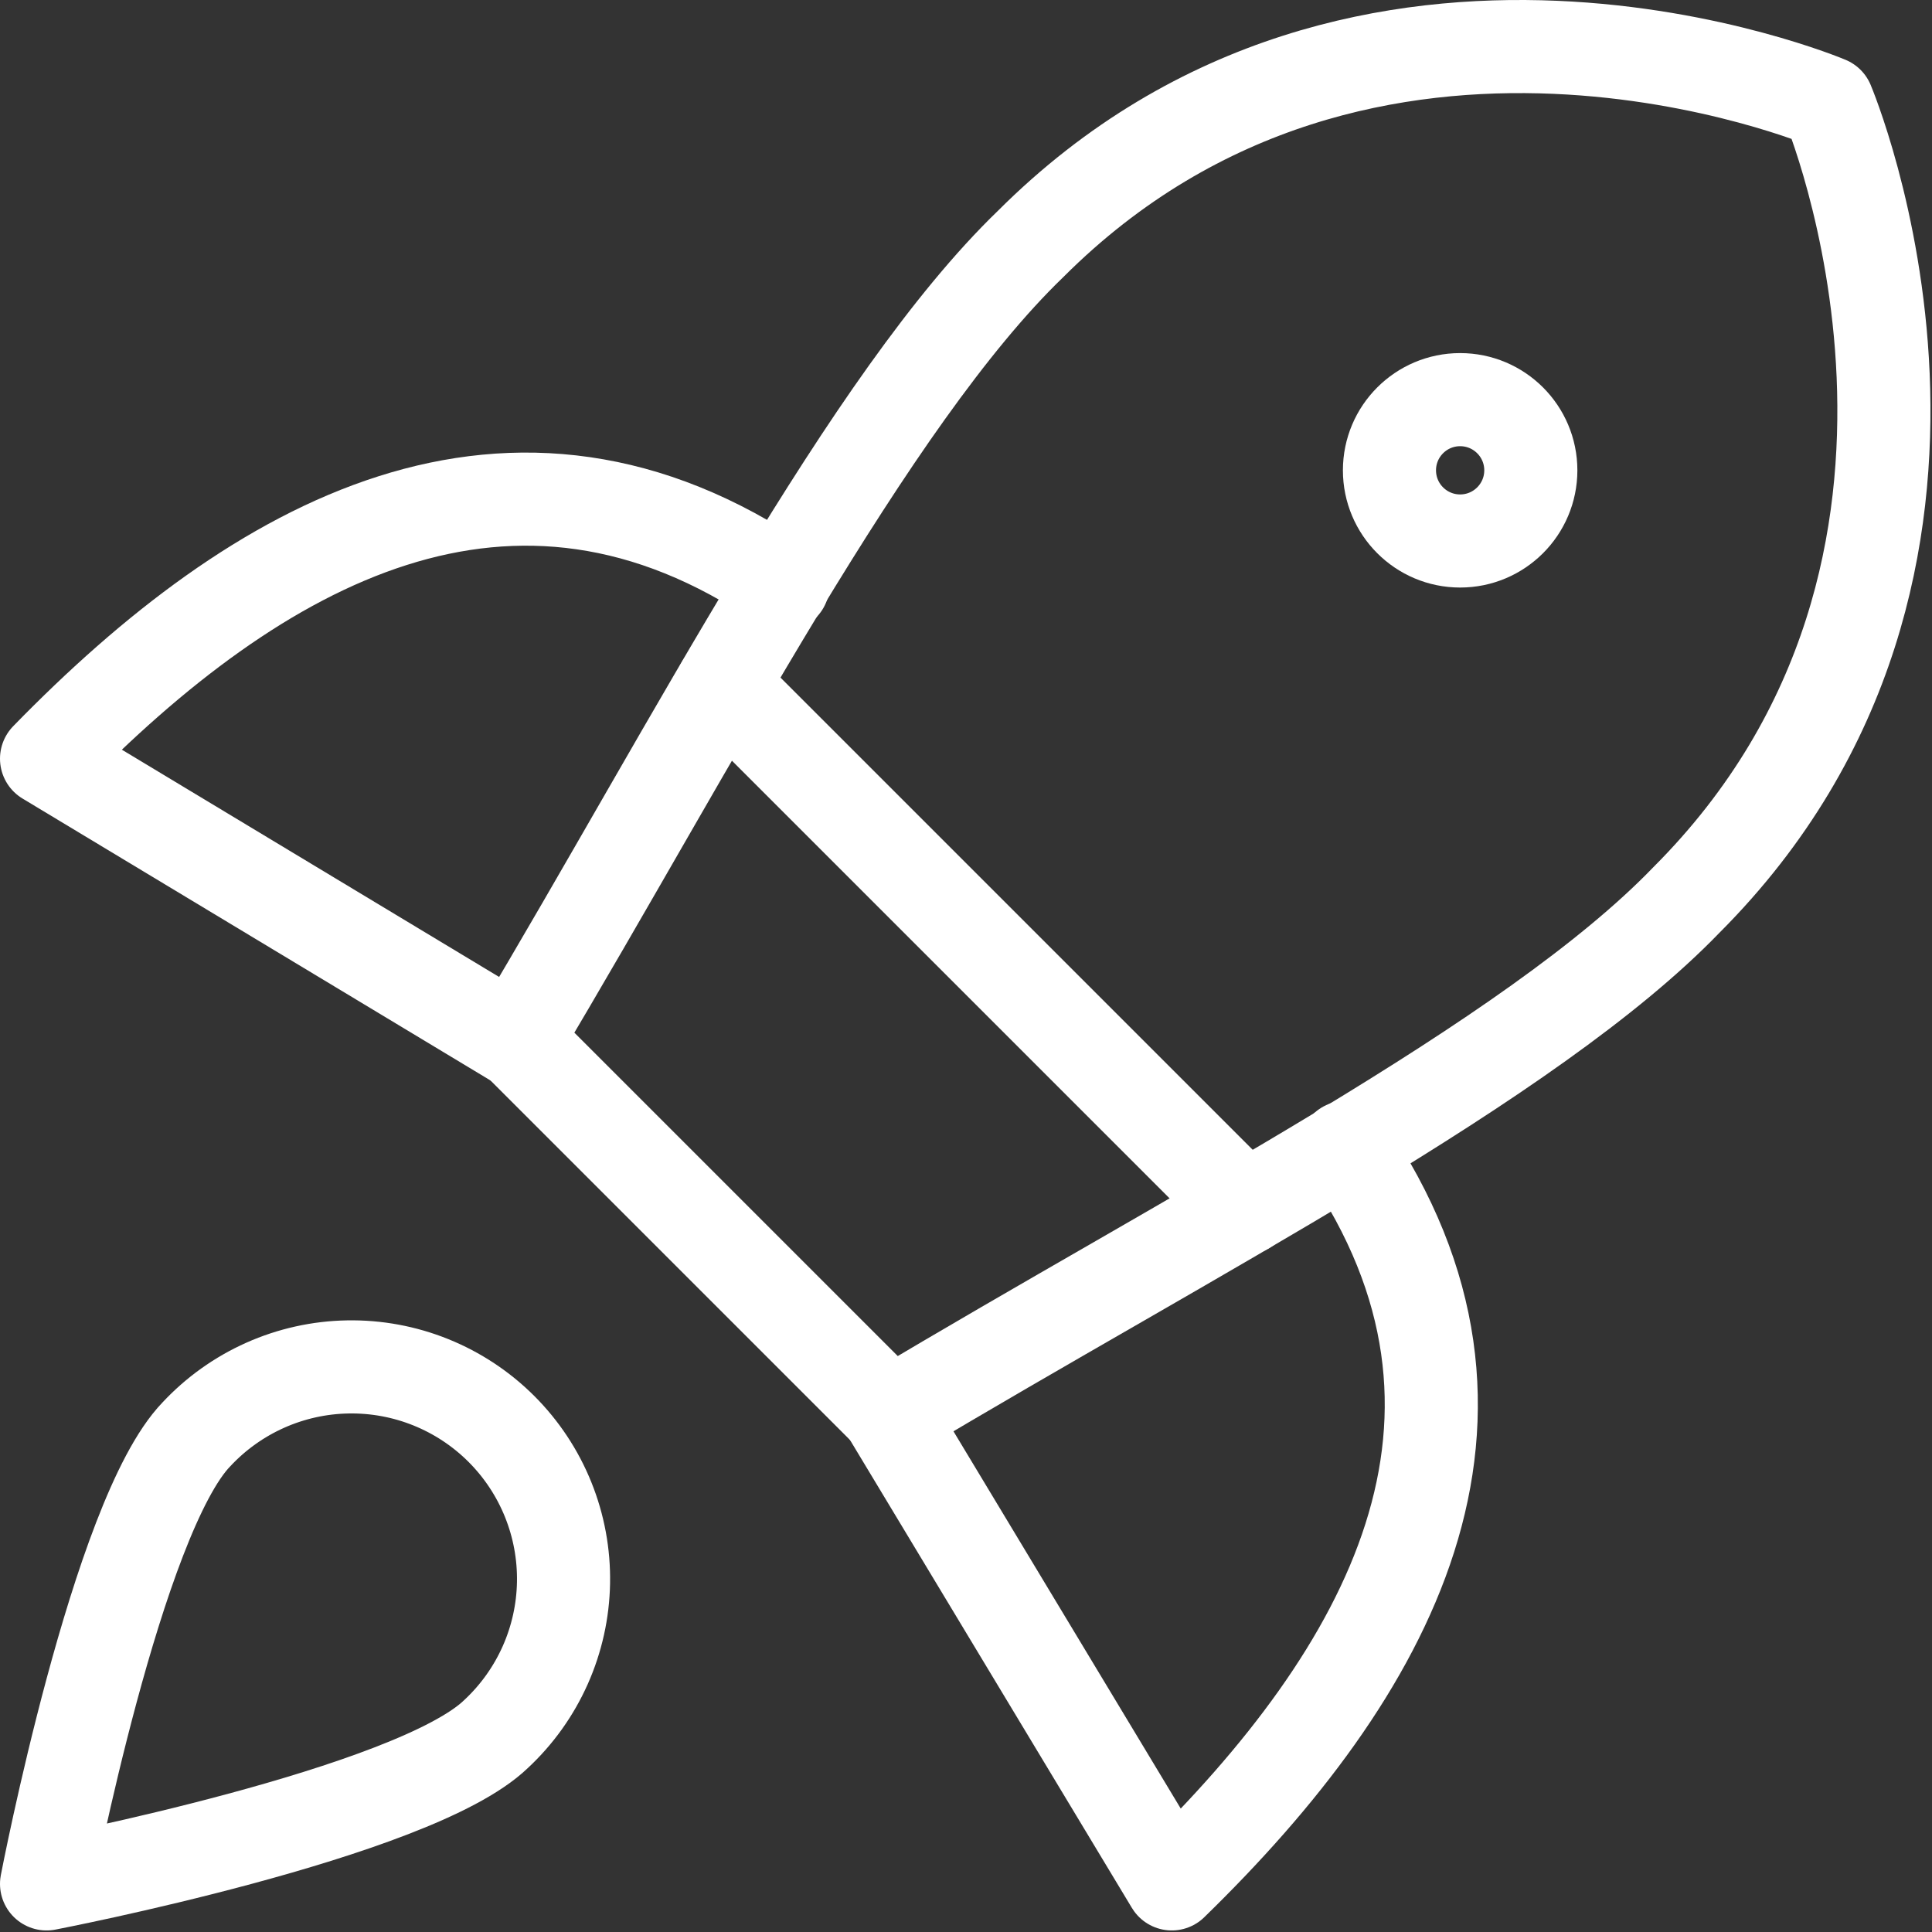
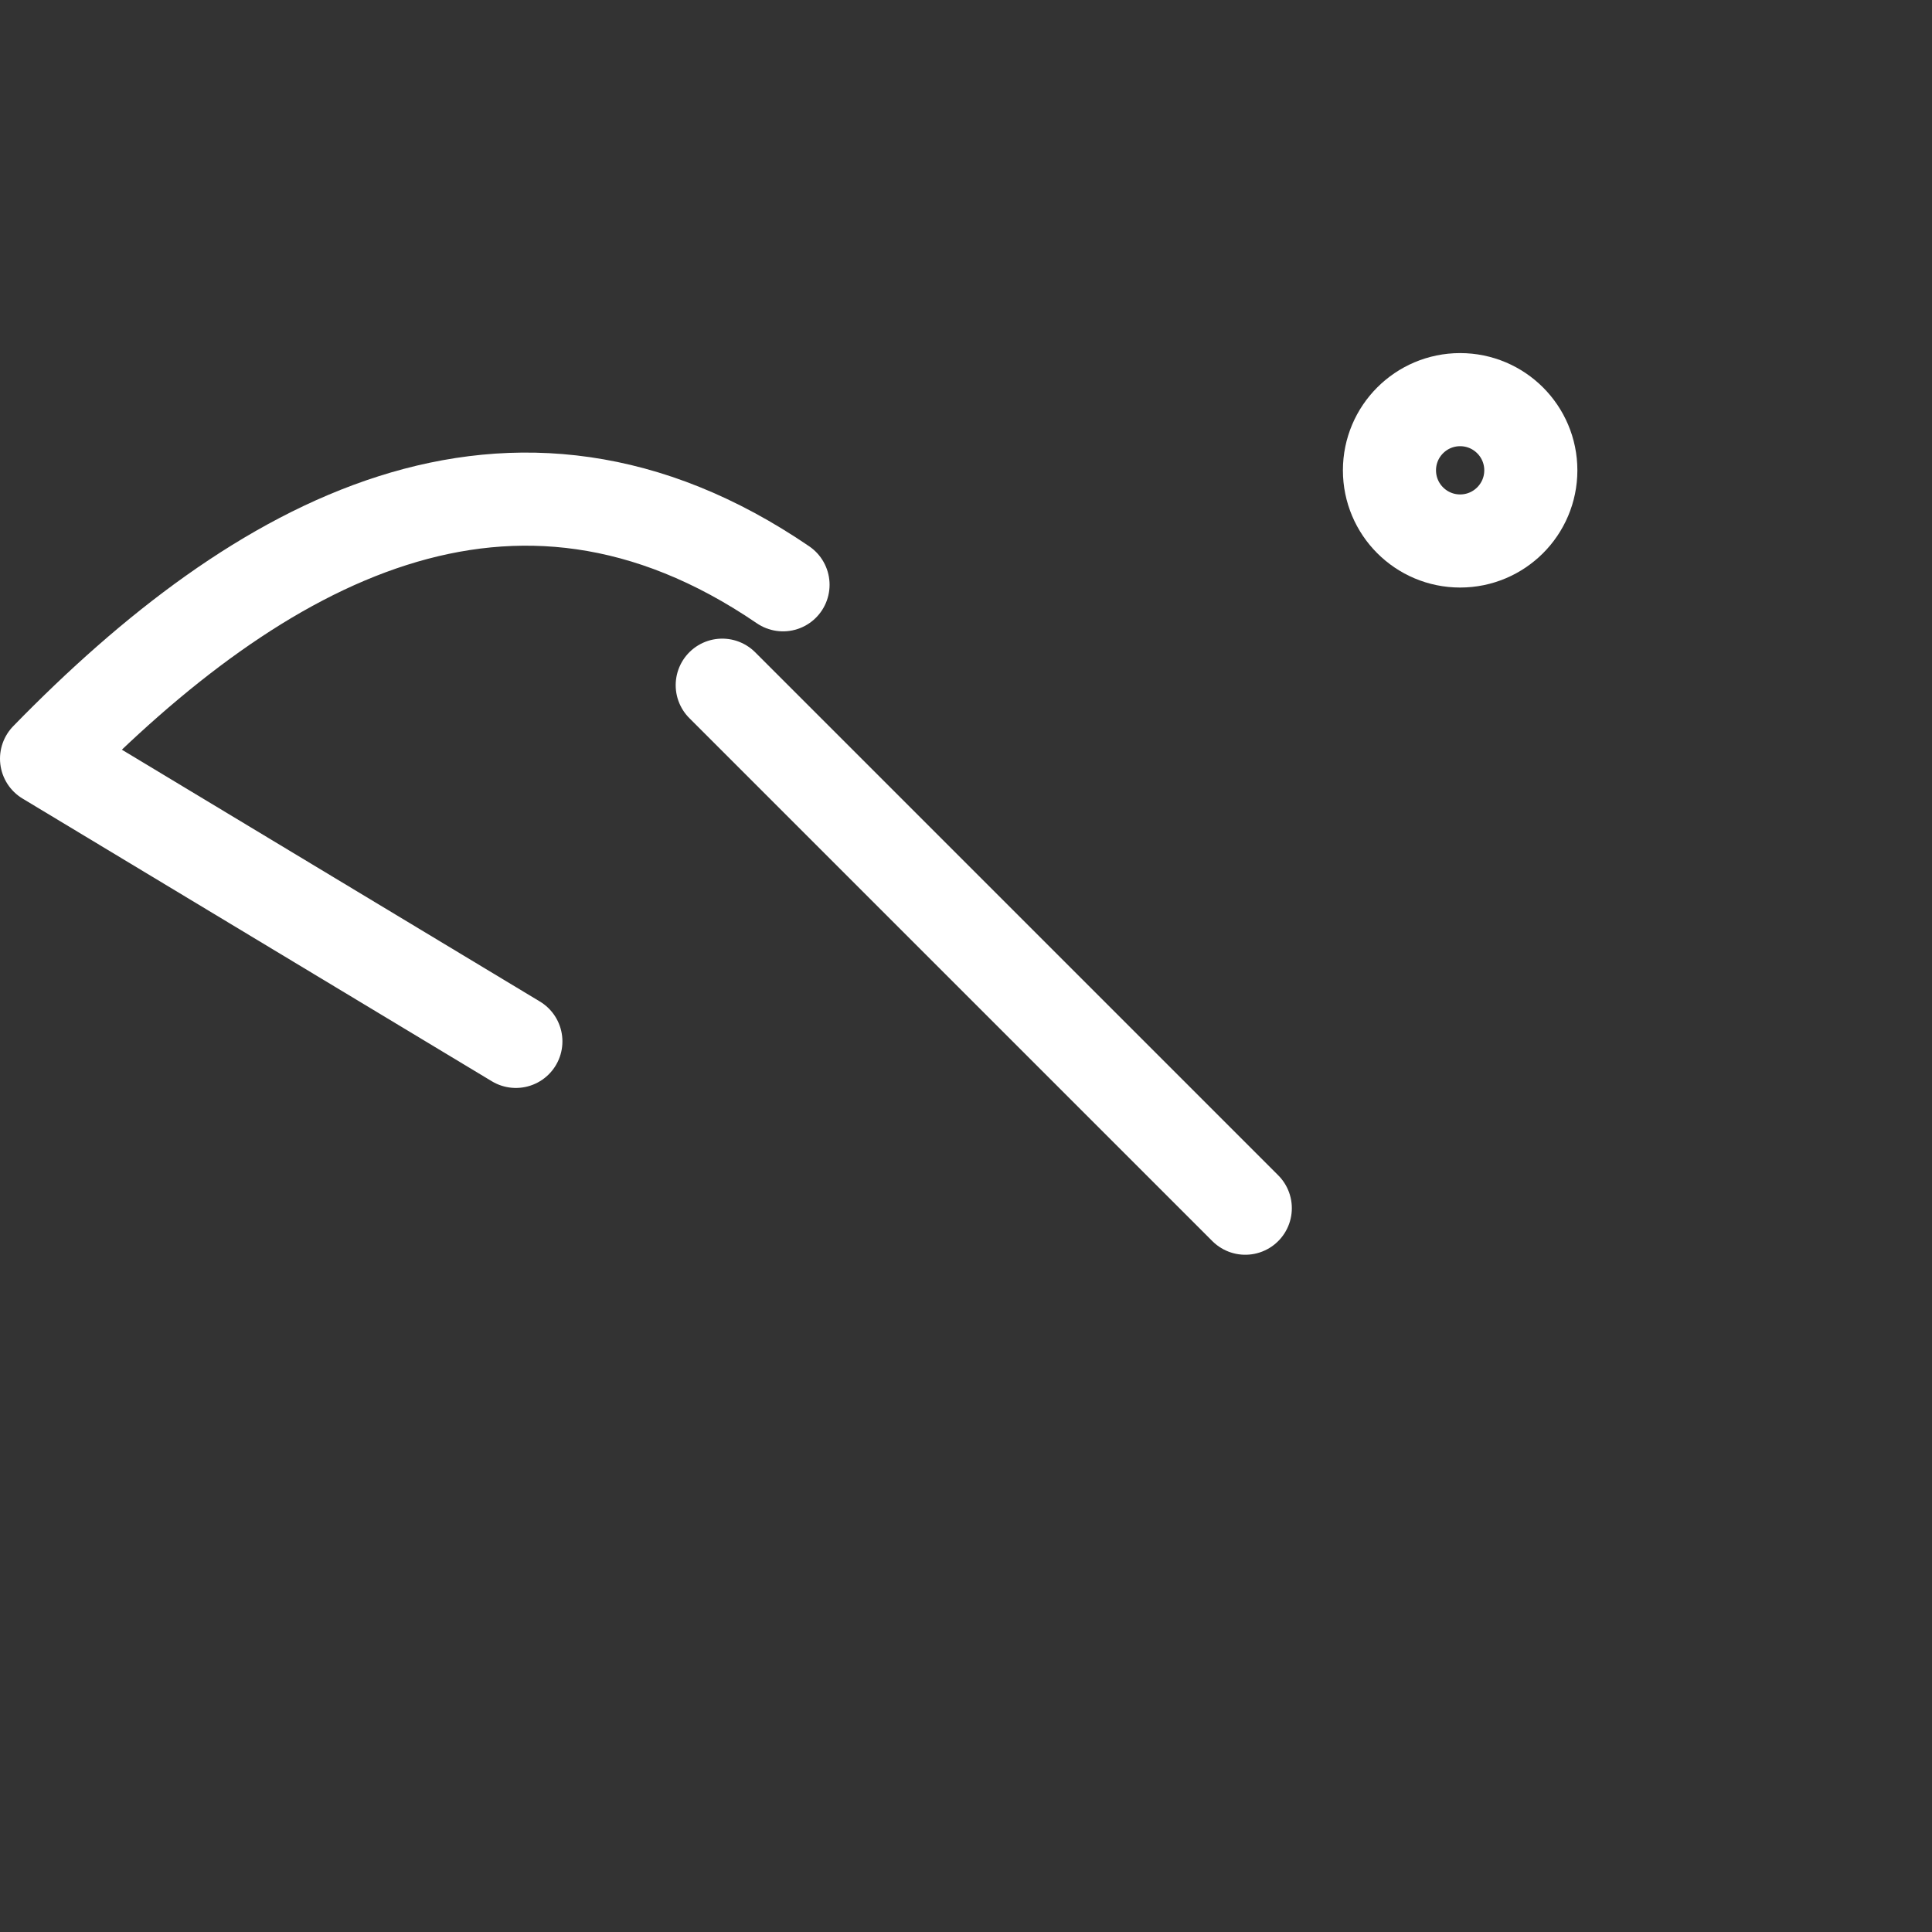
<svg xmlns="http://www.w3.org/2000/svg" width="83" height="83" viewBox="0 0 83 83" fill="none">
  <rect x="0" y="0" width="83" height="83" fill="#333333" stroke="none" />
  <path d="M33.639 25.123C21.98 17.168 11.109 23.241 2 32.593L22.162 44.739" stroke="white" stroke-width="4" stroke-linecap="round" stroke-linejoin="round" />
-   <path d="M57.809 49.294C65.765 60.954 59.692 71.824 50.34 80.933L38.194 60.771" stroke="white" stroke-width="4" stroke-linecap="round" stroke-linejoin="round" />
-   <path d="M22.162 44.679L38.255 60.772C51.129 53.059 65.765 45.59 72.445 38.667C86.898 24.214 78.518 4.416 78.518 4.416C78.518 4.416 58.72 -3.964 44.267 10.489C37.344 17.169 29.814 31.866 22.162 44.679Z" stroke="white" stroke-width="4" stroke-linecap="round" stroke-linejoin="round" />
  <path d="M31.028 29.436L53.498 51.905" stroke="white" stroke-width="4" stroke-linecap="round" stroke-linejoin="round" />
  <path d="M62.728 23.241C64.405 23.241 65.765 21.882 65.765 20.205C65.765 18.528 64.405 17.169 62.728 17.169C61.052 17.169 59.692 18.528 59.692 20.205C59.692 21.882 61.052 23.241 62.728 23.241Z" stroke="white" stroke-width="4" stroke-linecap="round" stroke-linejoin="round" />
-   <path d="M21.311 74.495C17.789 77.896 2 80.933 2 80.933C2 80.933 5.036 65.143 8.437 61.621C9.271 60.727 10.277 60.009 11.394 59.511C12.511 59.013 13.718 58.745 14.941 58.724C16.164 58.702 17.379 58.927 18.513 59.385C19.647 59.843 20.678 60.525 21.543 61.39C22.408 62.255 23.09 63.286 23.548 64.42C24.006 65.554 24.231 66.769 24.209 67.992C24.188 69.215 23.92 70.421 23.422 71.539C22.924 72.656 22.206 73.662 21.311 74.495Z" stroke="white" stroke-width="4" stroke-linecap="round" stroke-linejoin="round" />
</svg>